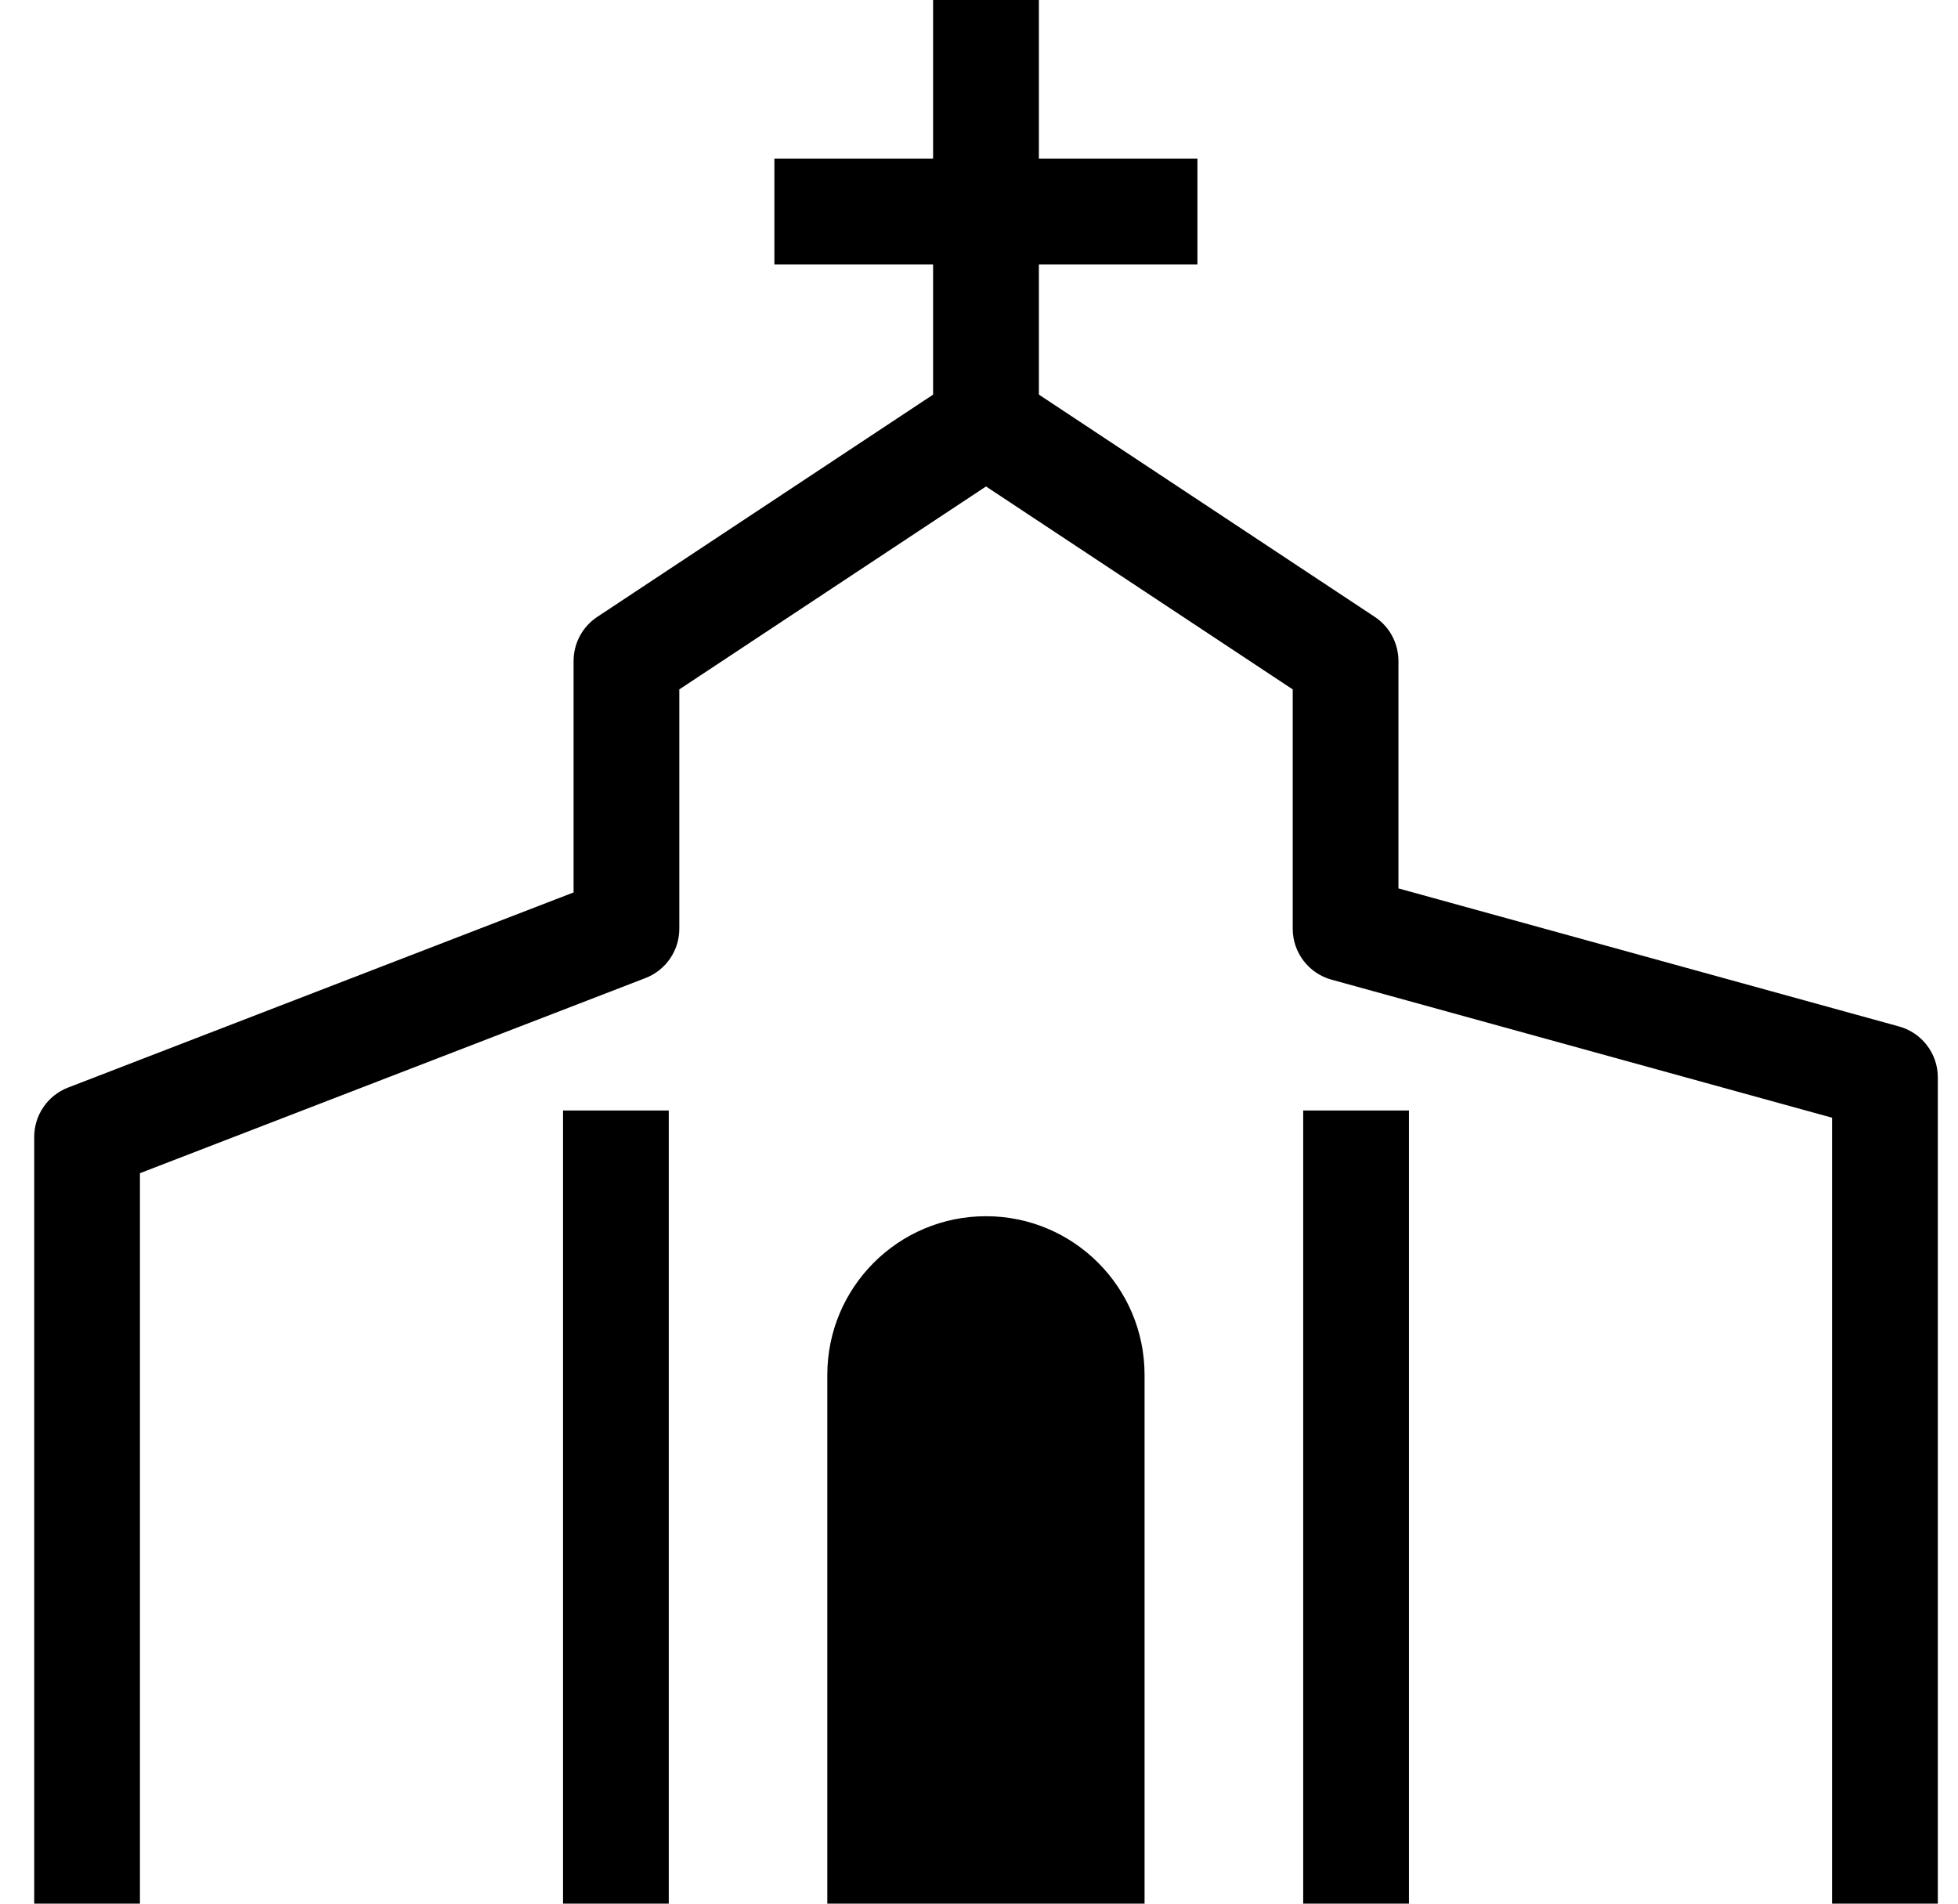
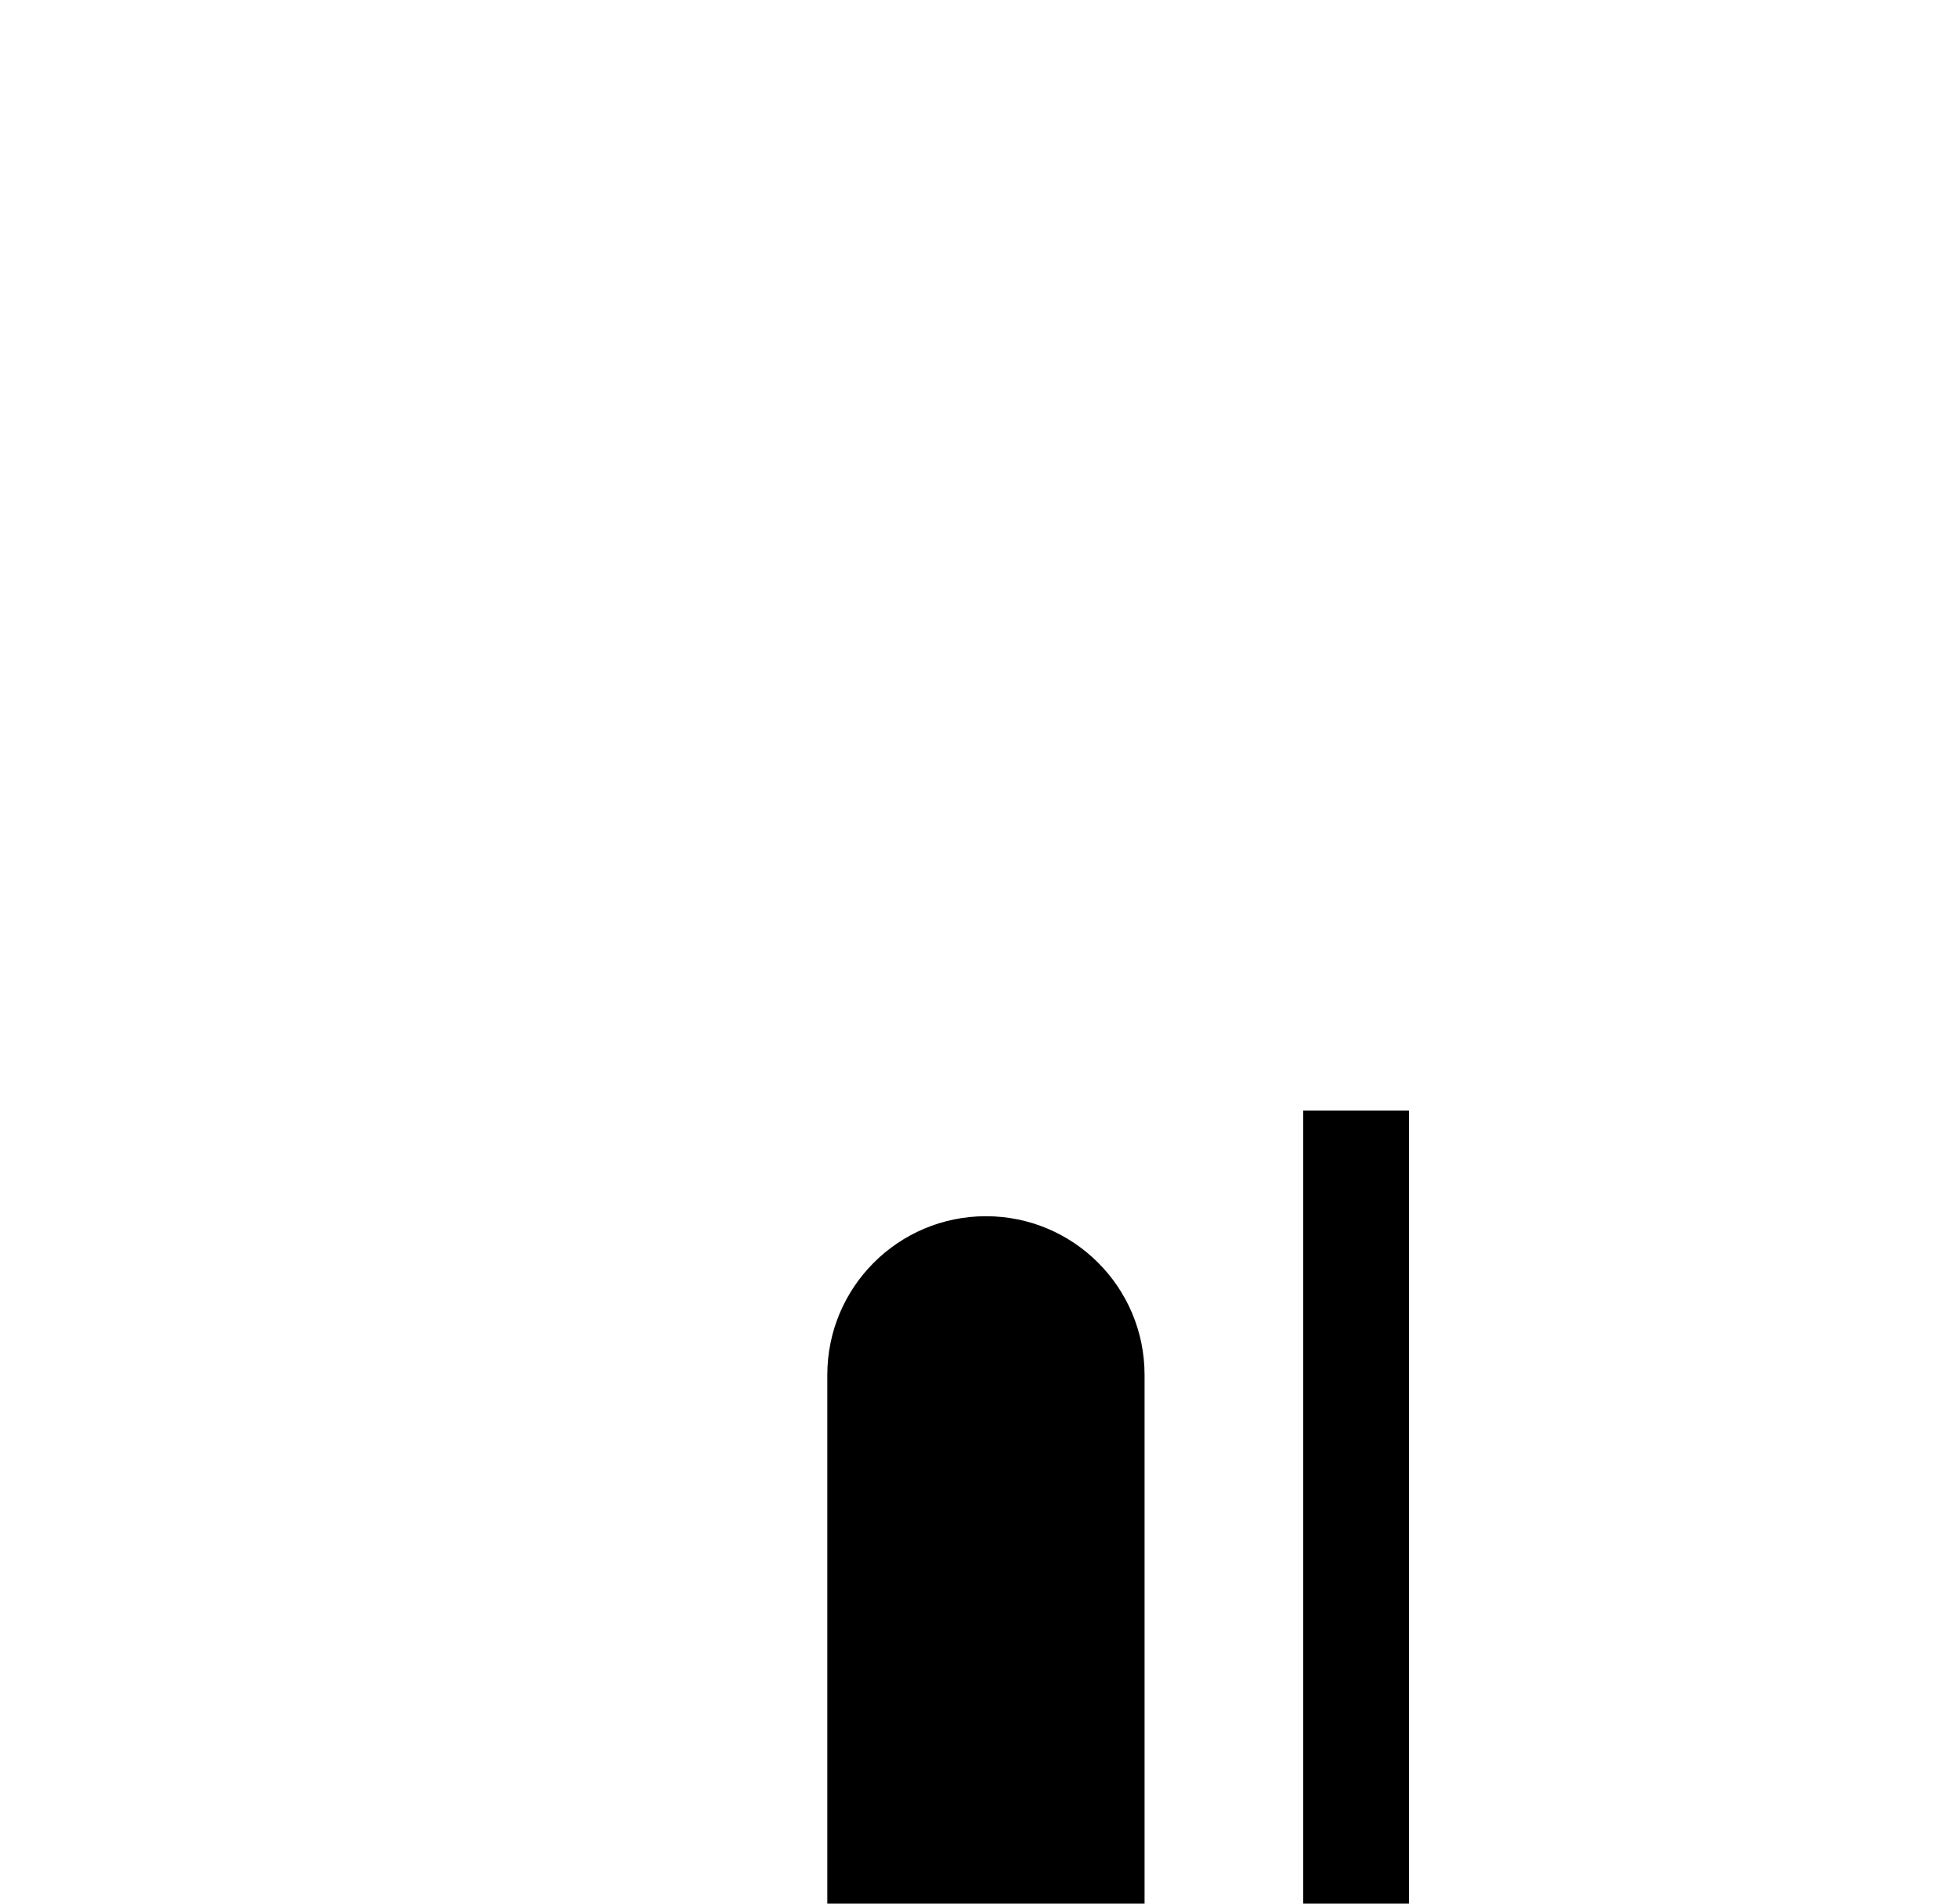
<svg xmlns="http://www.w3.org/2000/svg" width="36" height="35" viewBox="0 0 36 35" fill="none">
-   <path fill-rule="evenodd" clip-rule="evenodd" d="M17.592 6.967C17.918 6.752 18.34 6.752 18.666 6.967L25.277 11.342C25.549 11.522 25.712 11.827 25.712 12.153V16.334L34.915 18.872C35.337 18.988 35.629 19.372 35.629 19.809V35H33.684V20.55L24.482 18.012C24.06 17.896 23.768 17.512 23.768 17.075V12.675L18.129 8.944L12.49 12.675V17.075C12.49 17.477 12.243 17.837 11.868 17.982L2.573 21.57V35H0.629V20.903C0.629 20.501 0.876 20.141 1.251 19.996L10.546 16.408V12.153C10.546 11.827 10.709 11.522 10.981 11.342L17.592 6.967Z" fill="black" />
-   <path fill-rule="evenodd" clip-rule="evenodd" d="M12.296 20.417V35H10.352V20.417H12.296Z" fill="black" />
  <path fill-rule="evenodd" clip-rule="evenodd" d="M25.905 20.417V35H23.961V20.417H25.905Z" fill="black" />
  <path d="M15.211 25.278C15.211 23.667 16.517 22.361 18.128 22.361C19.738 22.361 21.044 23.667 21.044 25.278V35H15.211V25.278Z" fill="black" />
-   <path fill-rule="evenodd" clip-rule="evenodd" d="M17.156 7.778V0H19.101V7.778H17.156Z" fill="black" />
-   <path fill-rule="evenodd" clip-rule="evenodd" d="M22.016 4.861H14.238V2.917H22.016V4.861Z" fill="black" />
</svg>